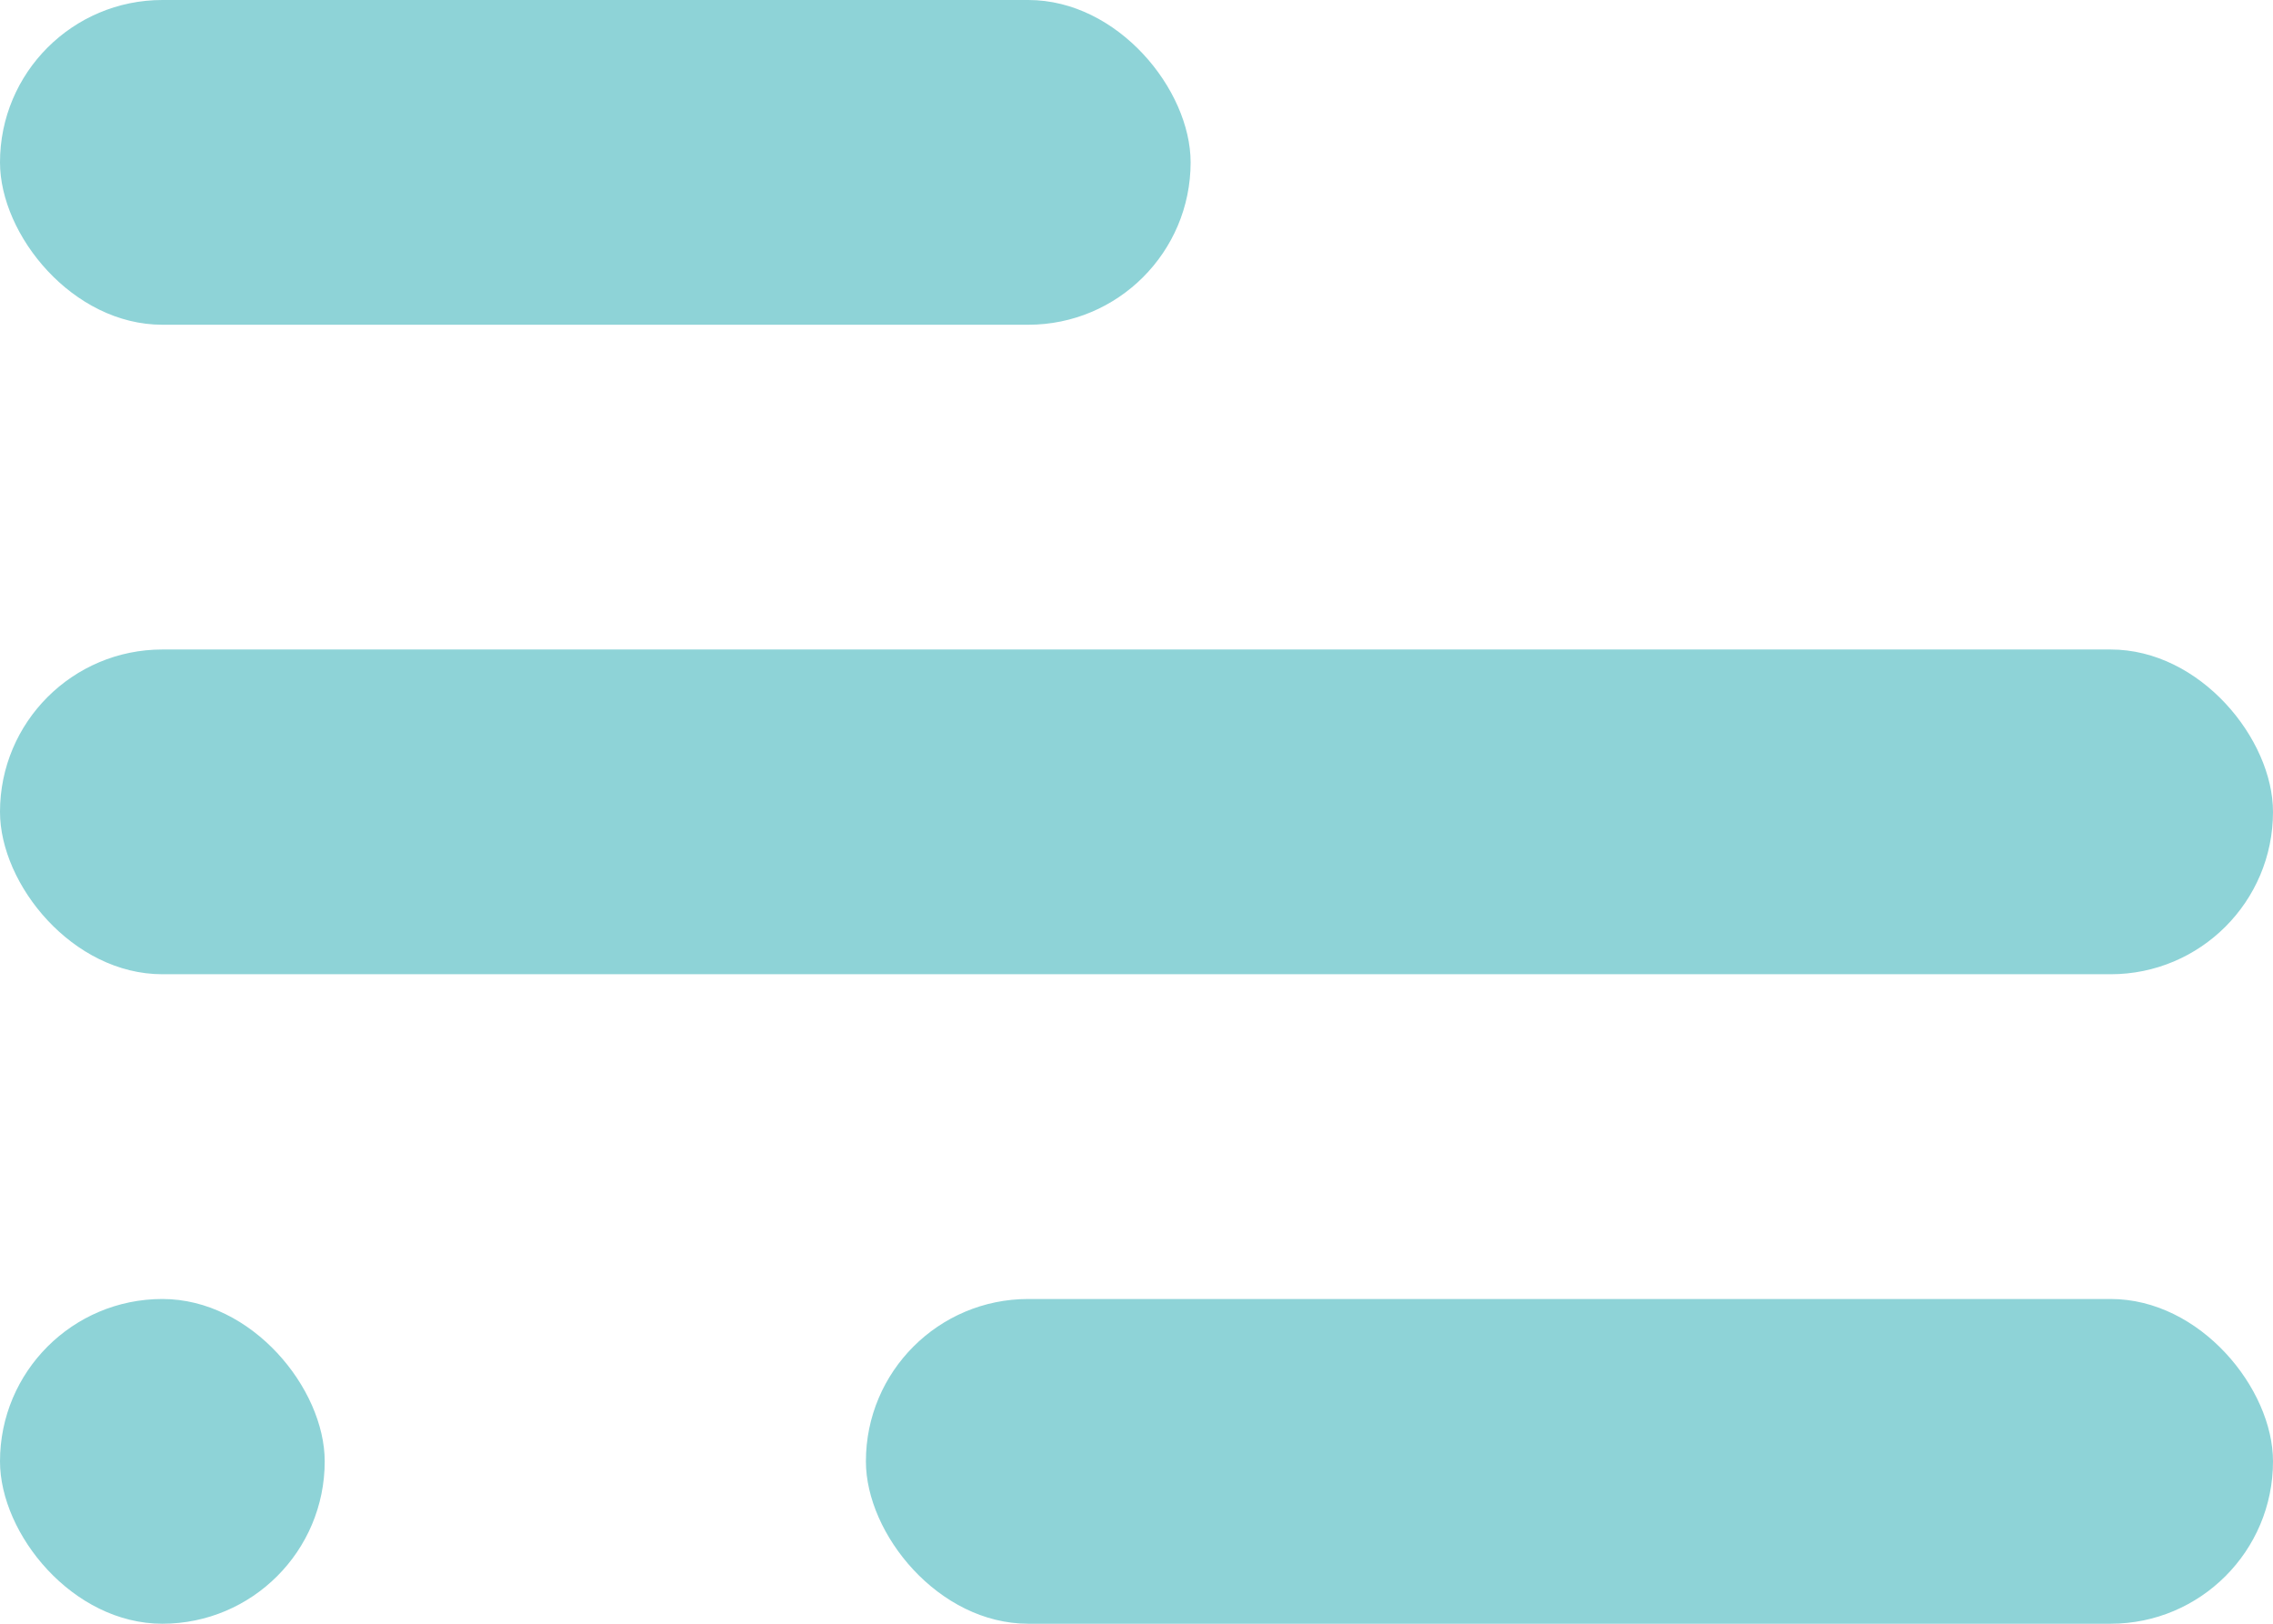
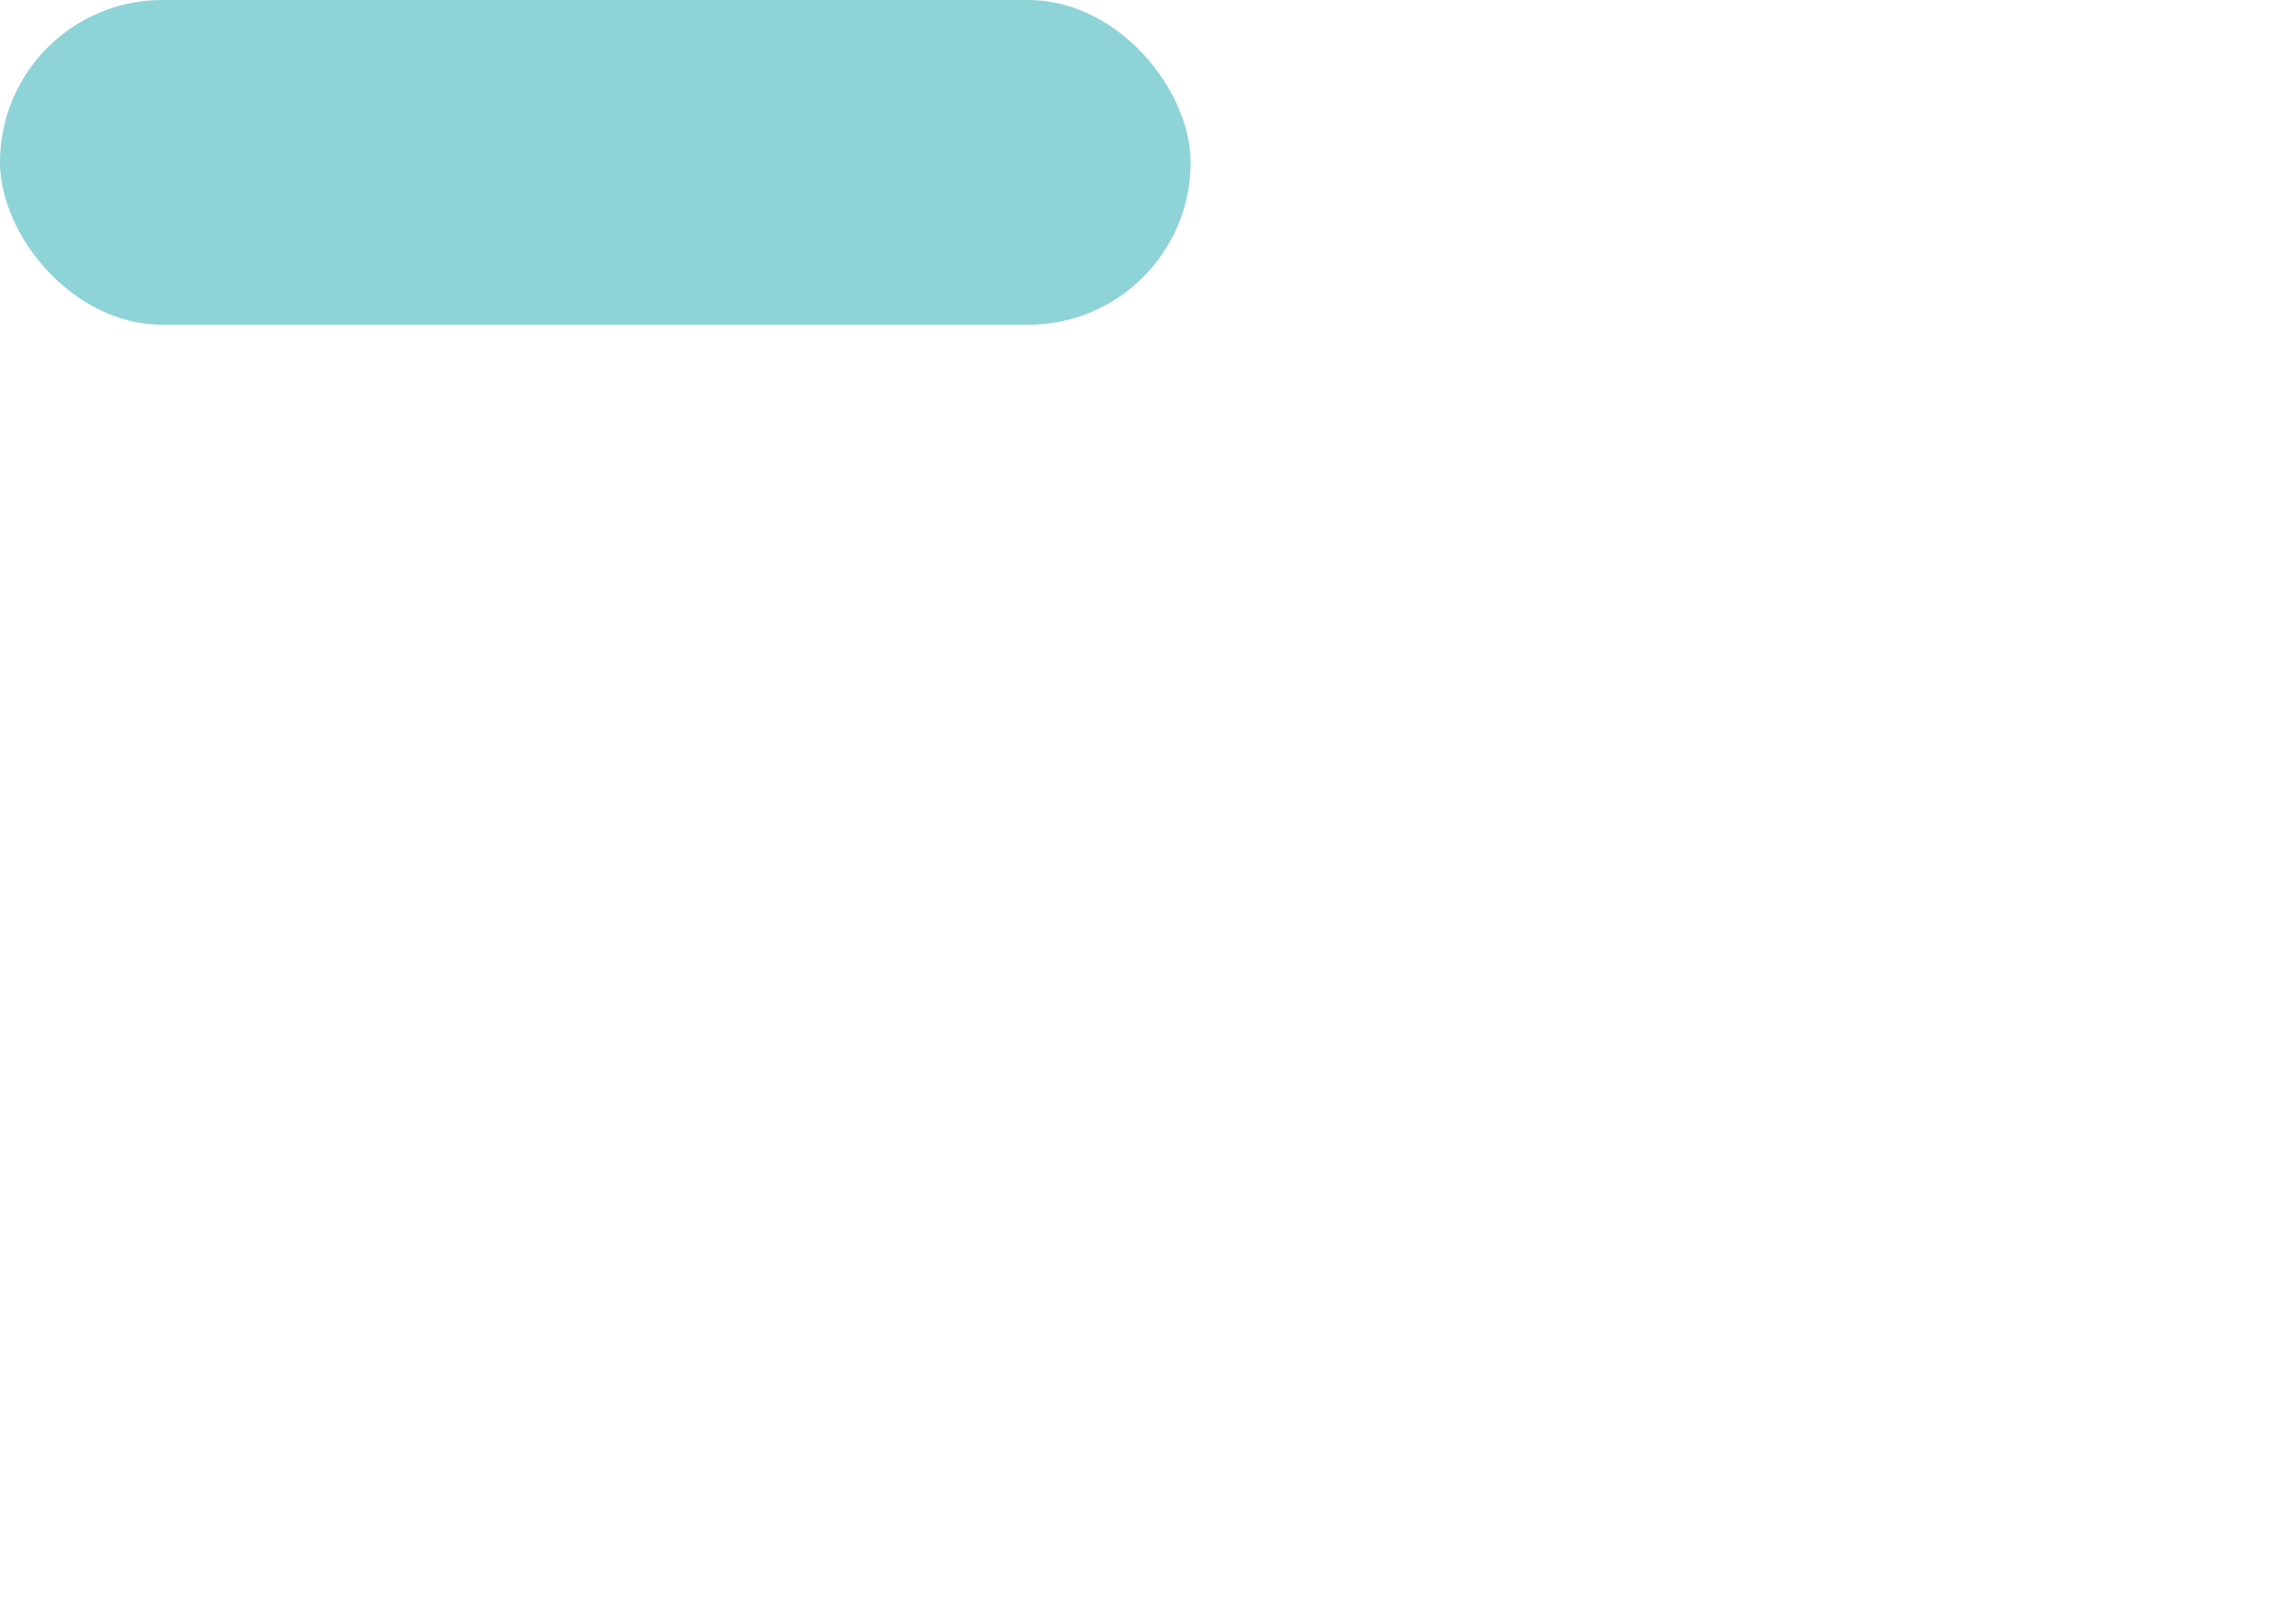
<svg xmlns="http://www.w3.org/2000/svg" width="21" height="15" viewBox="0 0 21 15" fill="none">
  <rect width="11" height="3" rx="1.5" fill="#8ED3D7" />
-   <rect x="8" y="12" width="13" height="3" rx="1.5" fill="#8ED3D7" />
-   <rect y="12" width="3" height="3" rx="1.5" fill="#8ED3D7" />
-   <rect y="6" width="21" height="3" rx="1.5" fill="#8ED3D7" />
</svg>